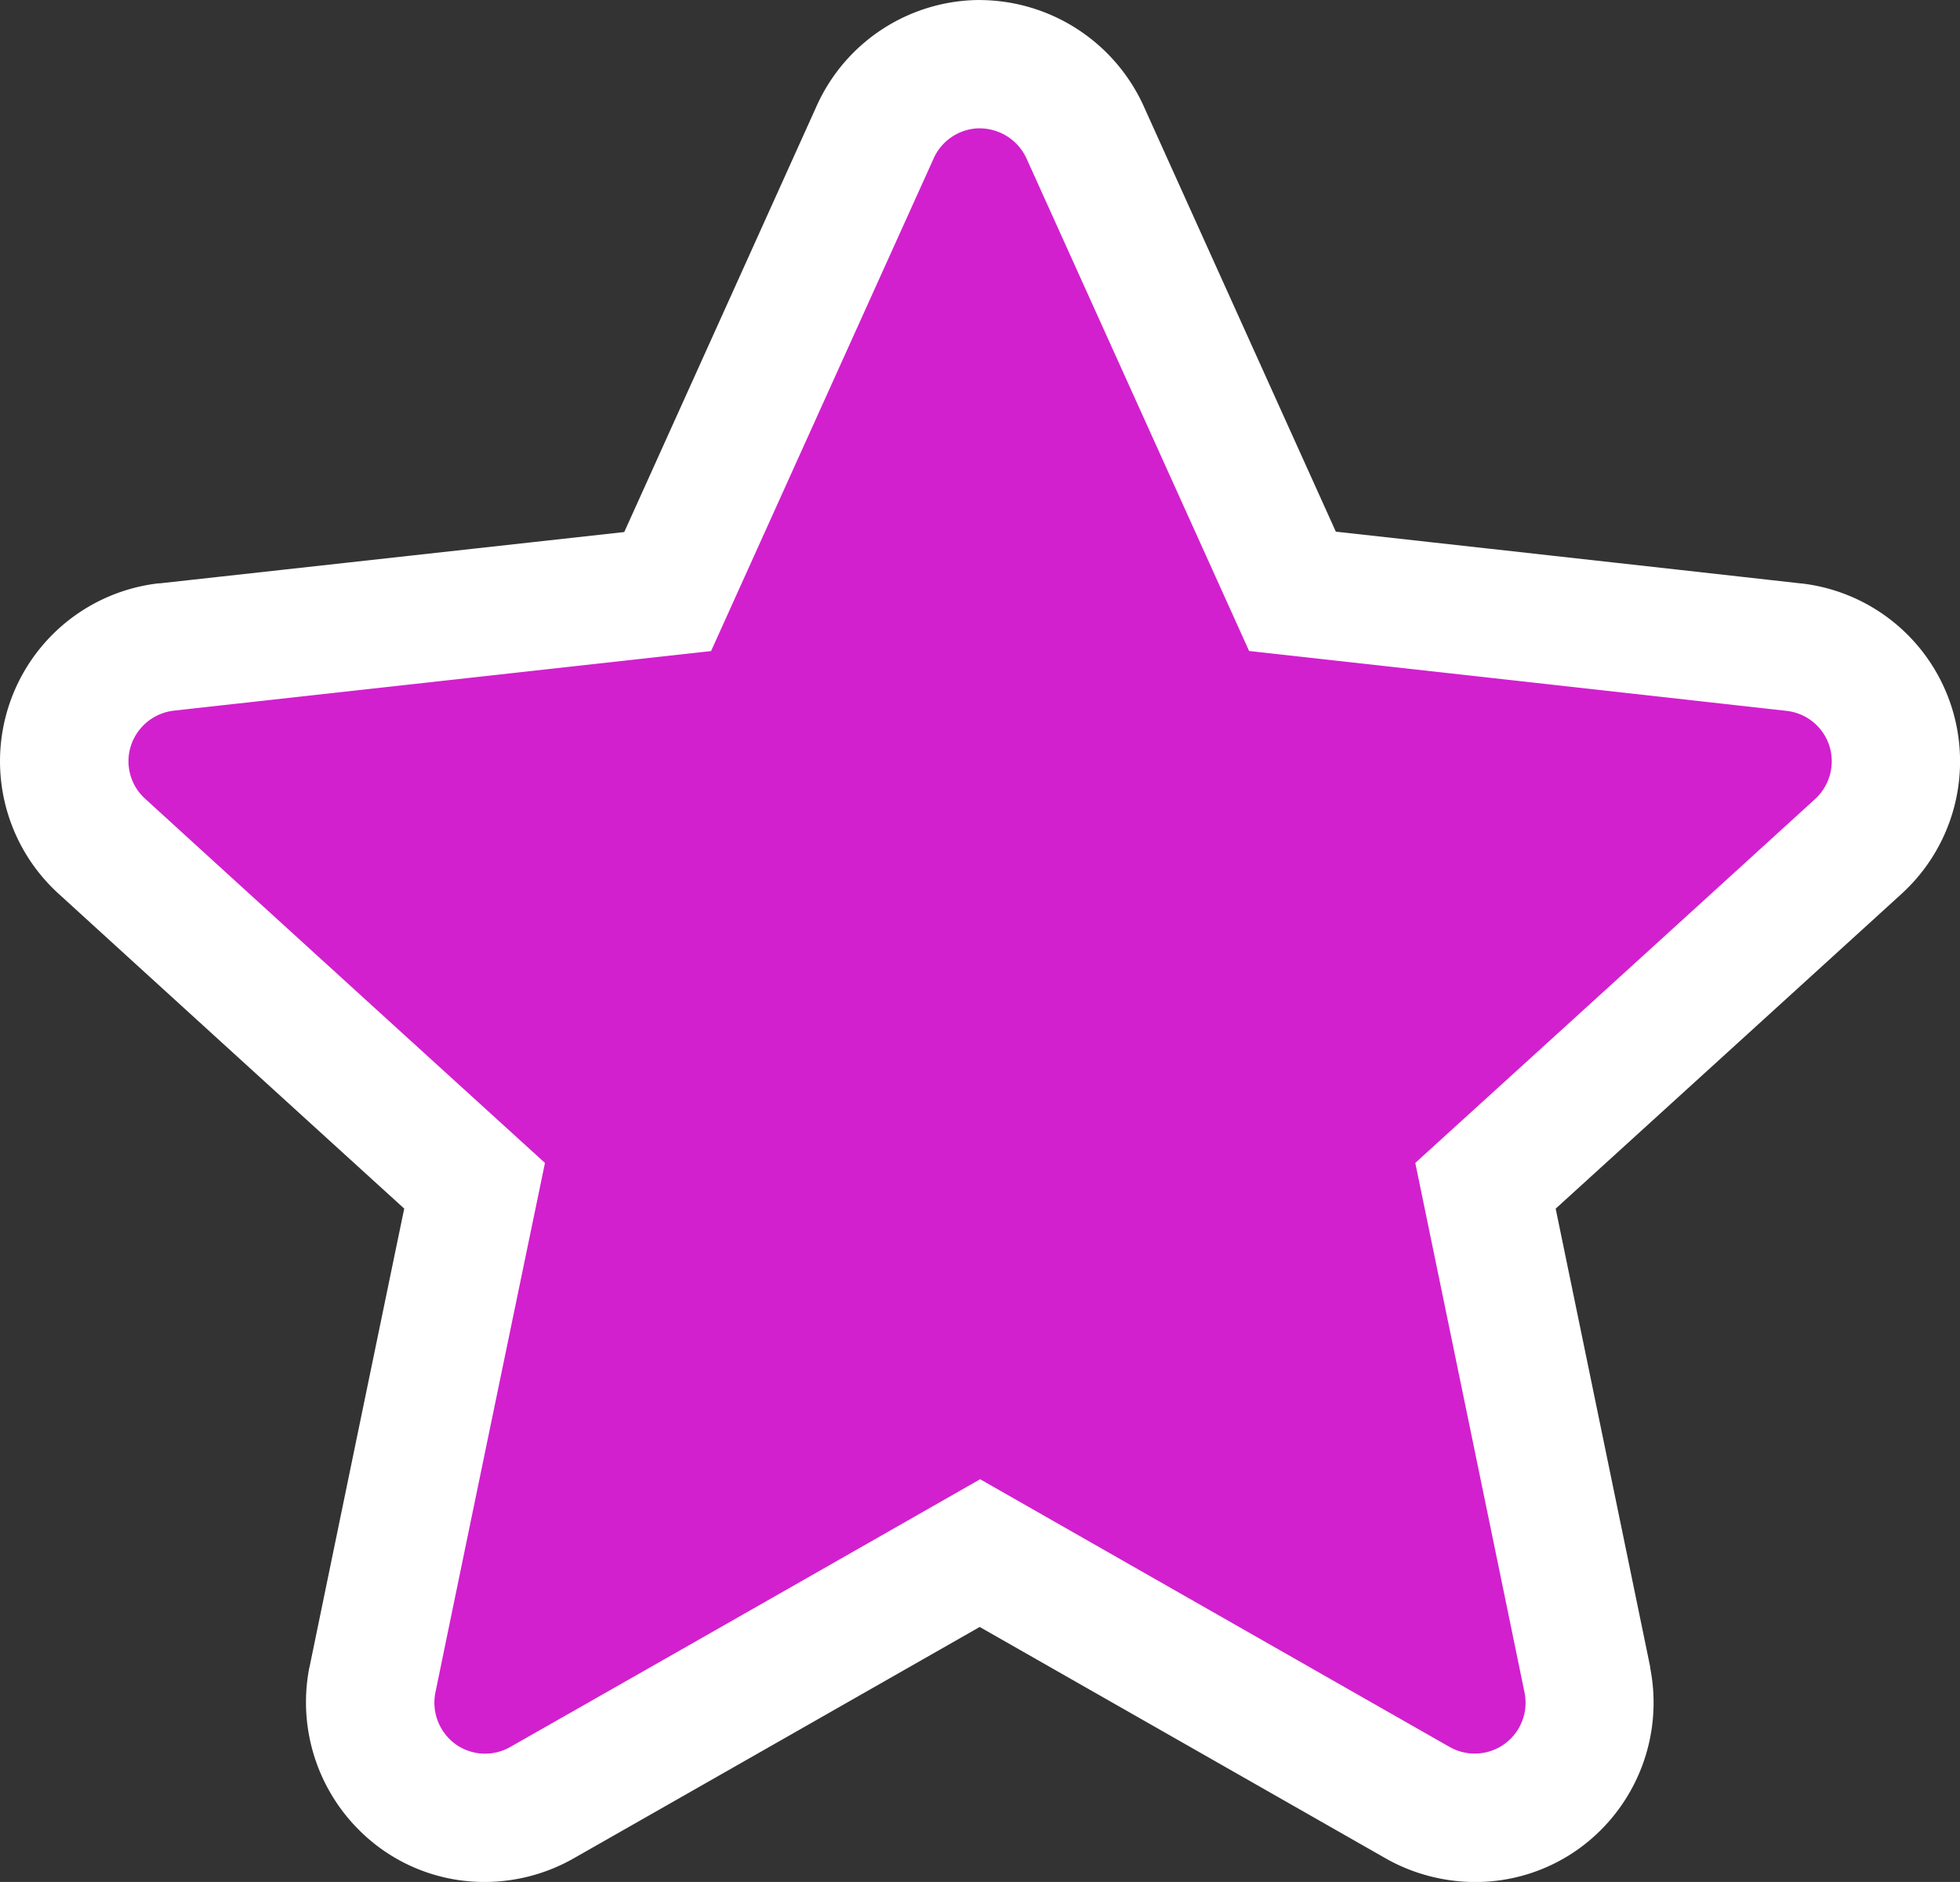
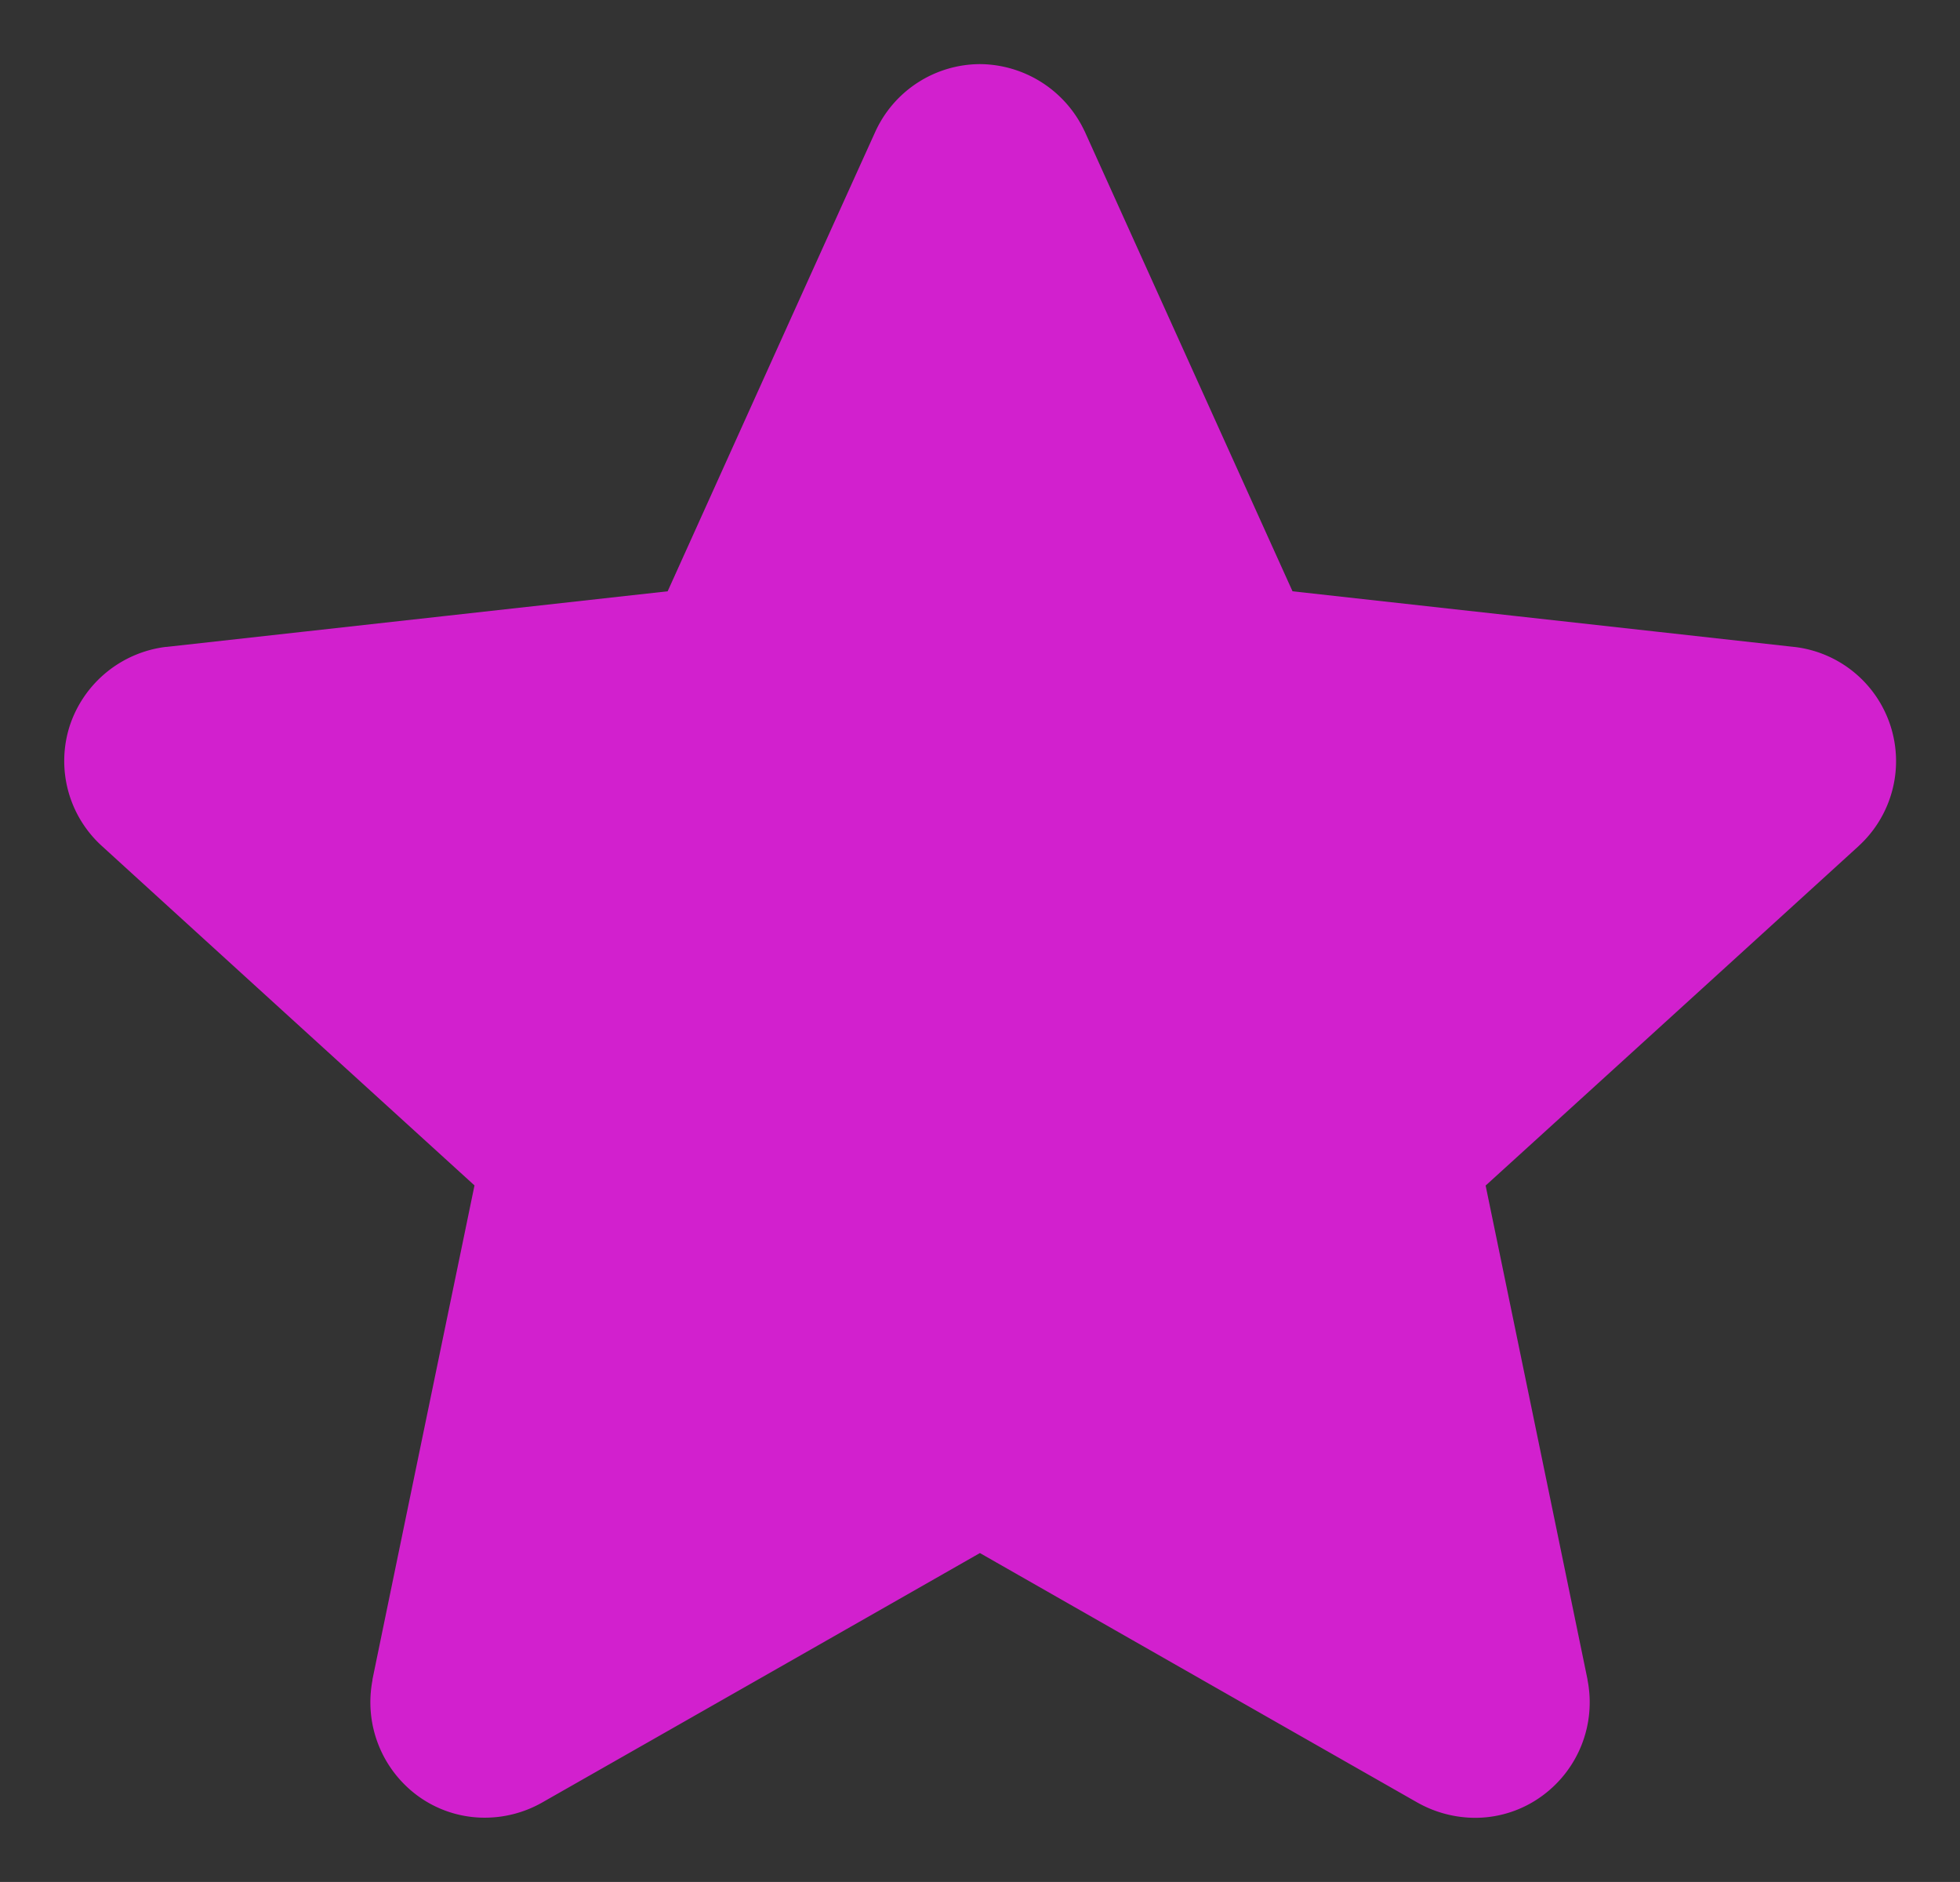
<svg xmlns="http://www.w3.org/2000/svg" width="45.834" height="44" viewBox="0 0 45.834 44">
  <rect x="0" y="0" width="45.834" height="44" fill="#333333" stroke="none" />
  <g id="_6" data-name="6" transform="translate(-0.649 -1.034)">
    <g id="Group_1197" data-name="Group 1197" transform="translate(3.649 4.034)">
      <g id="Path_6250" data-name="Path 6250" transform="translate(-3.649 -4.034)">
        <path id="Path_6289" data-name="Path 6289" d="M35.146,43.534a2.758,2.758,0,0,1-1.321-.34l-.011-.006-.011-.006c-3.5-1.993-8.394-4.785-10.239-5.838C21.714,38.4,16.8,41.2,13.319,43.181h0a2.719,2.719,0,0,1-1.332.35h0a2.648,2.648,0,0,1-1.572-.513,2.715,2.715,0,0,1-1.056-2.7l0-.01,0-.01c.483-2.345,1.12-5.429,1.662-8.049.256-1.238.481-2.321.641-3.1l.083-.4c-1.577-1.435-5.757-5.239-8.715-7.937A2.685,2.685,0,0,1,2.281,18a2.715,2.715,0,0,1,2.25-1.842h.015l11.716-1.3c.877-1.94,3.2-7.092,4.855-10.742a2.7,2.7,0,0,1,2.447-1.583,2.723,2.723,0,0,1,2.443,1.559l.006.012.006.012,4.855,10.742c2.117.235,7.737.858,11.72,1.3H42.6a2.688,2.688,0,0,1,1.52,4.649l-.007.007-.007.007c-2.958,2.694-7.14,6.5-8.716,7.931.431,2.085,1.573,7.62,2.382,11.545v.011a2.706,2.706,0,0,1-1.056,2.71A2.65,2.65,0,0,1,35.146,43.534Z" fill="#d220ce" />
-         <path id="Path_6290" data-name="Path 6290" d="M23.564,4.034a1.189,1.189,0,0,0-1.08.7C20.4,9.344,17.277,16.256,17.277,16.256L4.711,17.649a1.2,1.2,0,0,0-1,.818,1.181,1.181,0,0,0,.334,1.243c3.735,3.409,9.348,8.513,9.348,8.513s-1.541,7.425-2.562,12.38a1.2,1.2,0,0,0,.468,1.207,1.184,1.184,0,0,0,1.283.067c4.4-2.5,10.987-6.259,10.987-6.259s6.59,3.759,10.982,6.261A1.189,1.189,0,0,0,36.3,40.605c-1.021-4.957-2.555-12.382-2.555-12.382s5.612-5.1,9.348-8.506a1.2,1.2,0,0,0,.334-1.25,1.189,1.189,0,0,0-1-.813c-5.028-.563-12.568-1.4-12.568-1.4L24.652,4.735a1.206,1.206,0,0,0-1.088-.7m0-3a4.229,4.229,0,0,1,3.8,2.416l.023.05,4.5,9.963c2.523.28,7.341.814,10.872,1.21h.011a4.188,4.188,0,0,1,2.372,7.234l-.03.028c-2.622,2.388-6.206,5.648-8.084,7.356.513,2.485,1.492,7.229,2.209,10.708l0,.023A4.21,4.21,0,0,1,37.6,44.235a4.144,4.144,0,0,1-2.456.8,4.262,4.262,0,0,1-2.041-.524l-.044-.025-9.5-5.414c-2.206,1.258-6.416,3.658-9.5,5.413l-.009.005a4.223,4.223,0,0,1-2.069.544,4.139,4.139,0,0,1-2.453-.8,4.223,4.223,0,0,1-1.648-4.2L7.889,40c.483-2.345,1.12-5.43,1.662-8.05.211-1.02.4-1.935.551-2.659-1.879-1.709-5.46-4.969-8.082-7.361a4.187,4.187,0,0,1,2.33-7.257l.03,0,10.867-1.2c1.045-2.313,3.04-6.728,4.5-9.964A4.2,4.2,0,0,1,23.564,1.034Z" fill="#fff" />
      </g>
    </g>
  </g>
</svg>